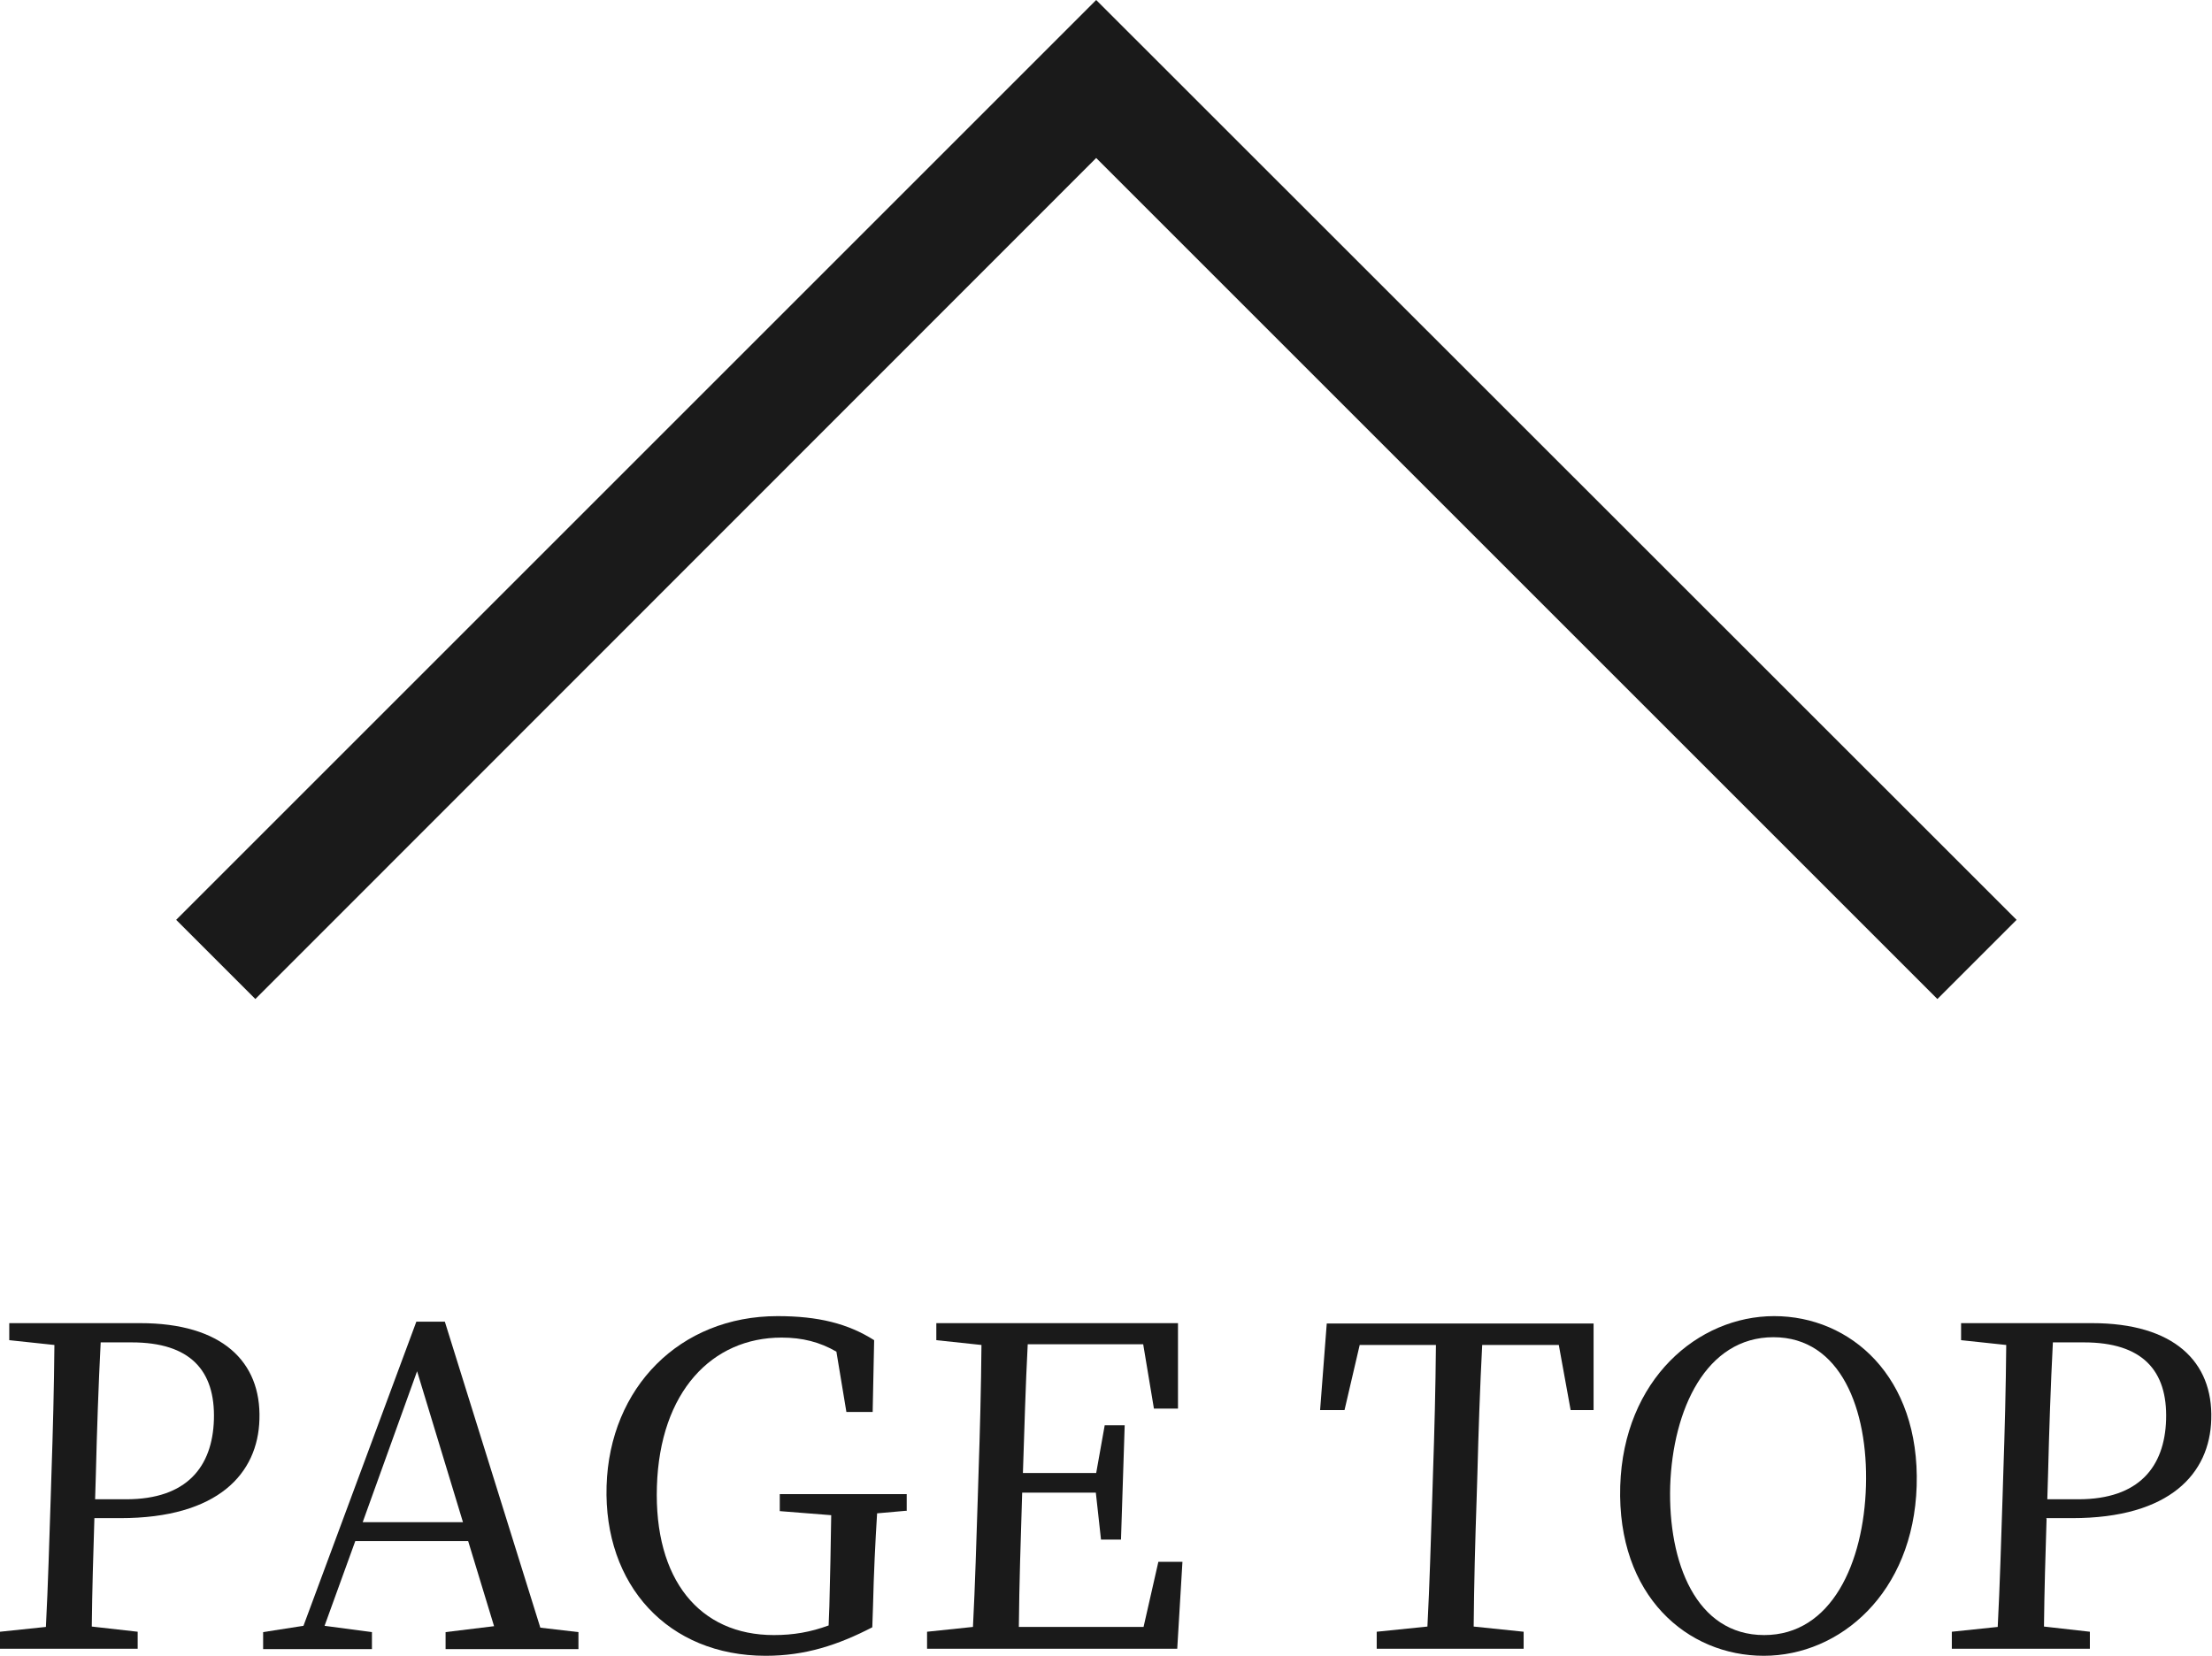
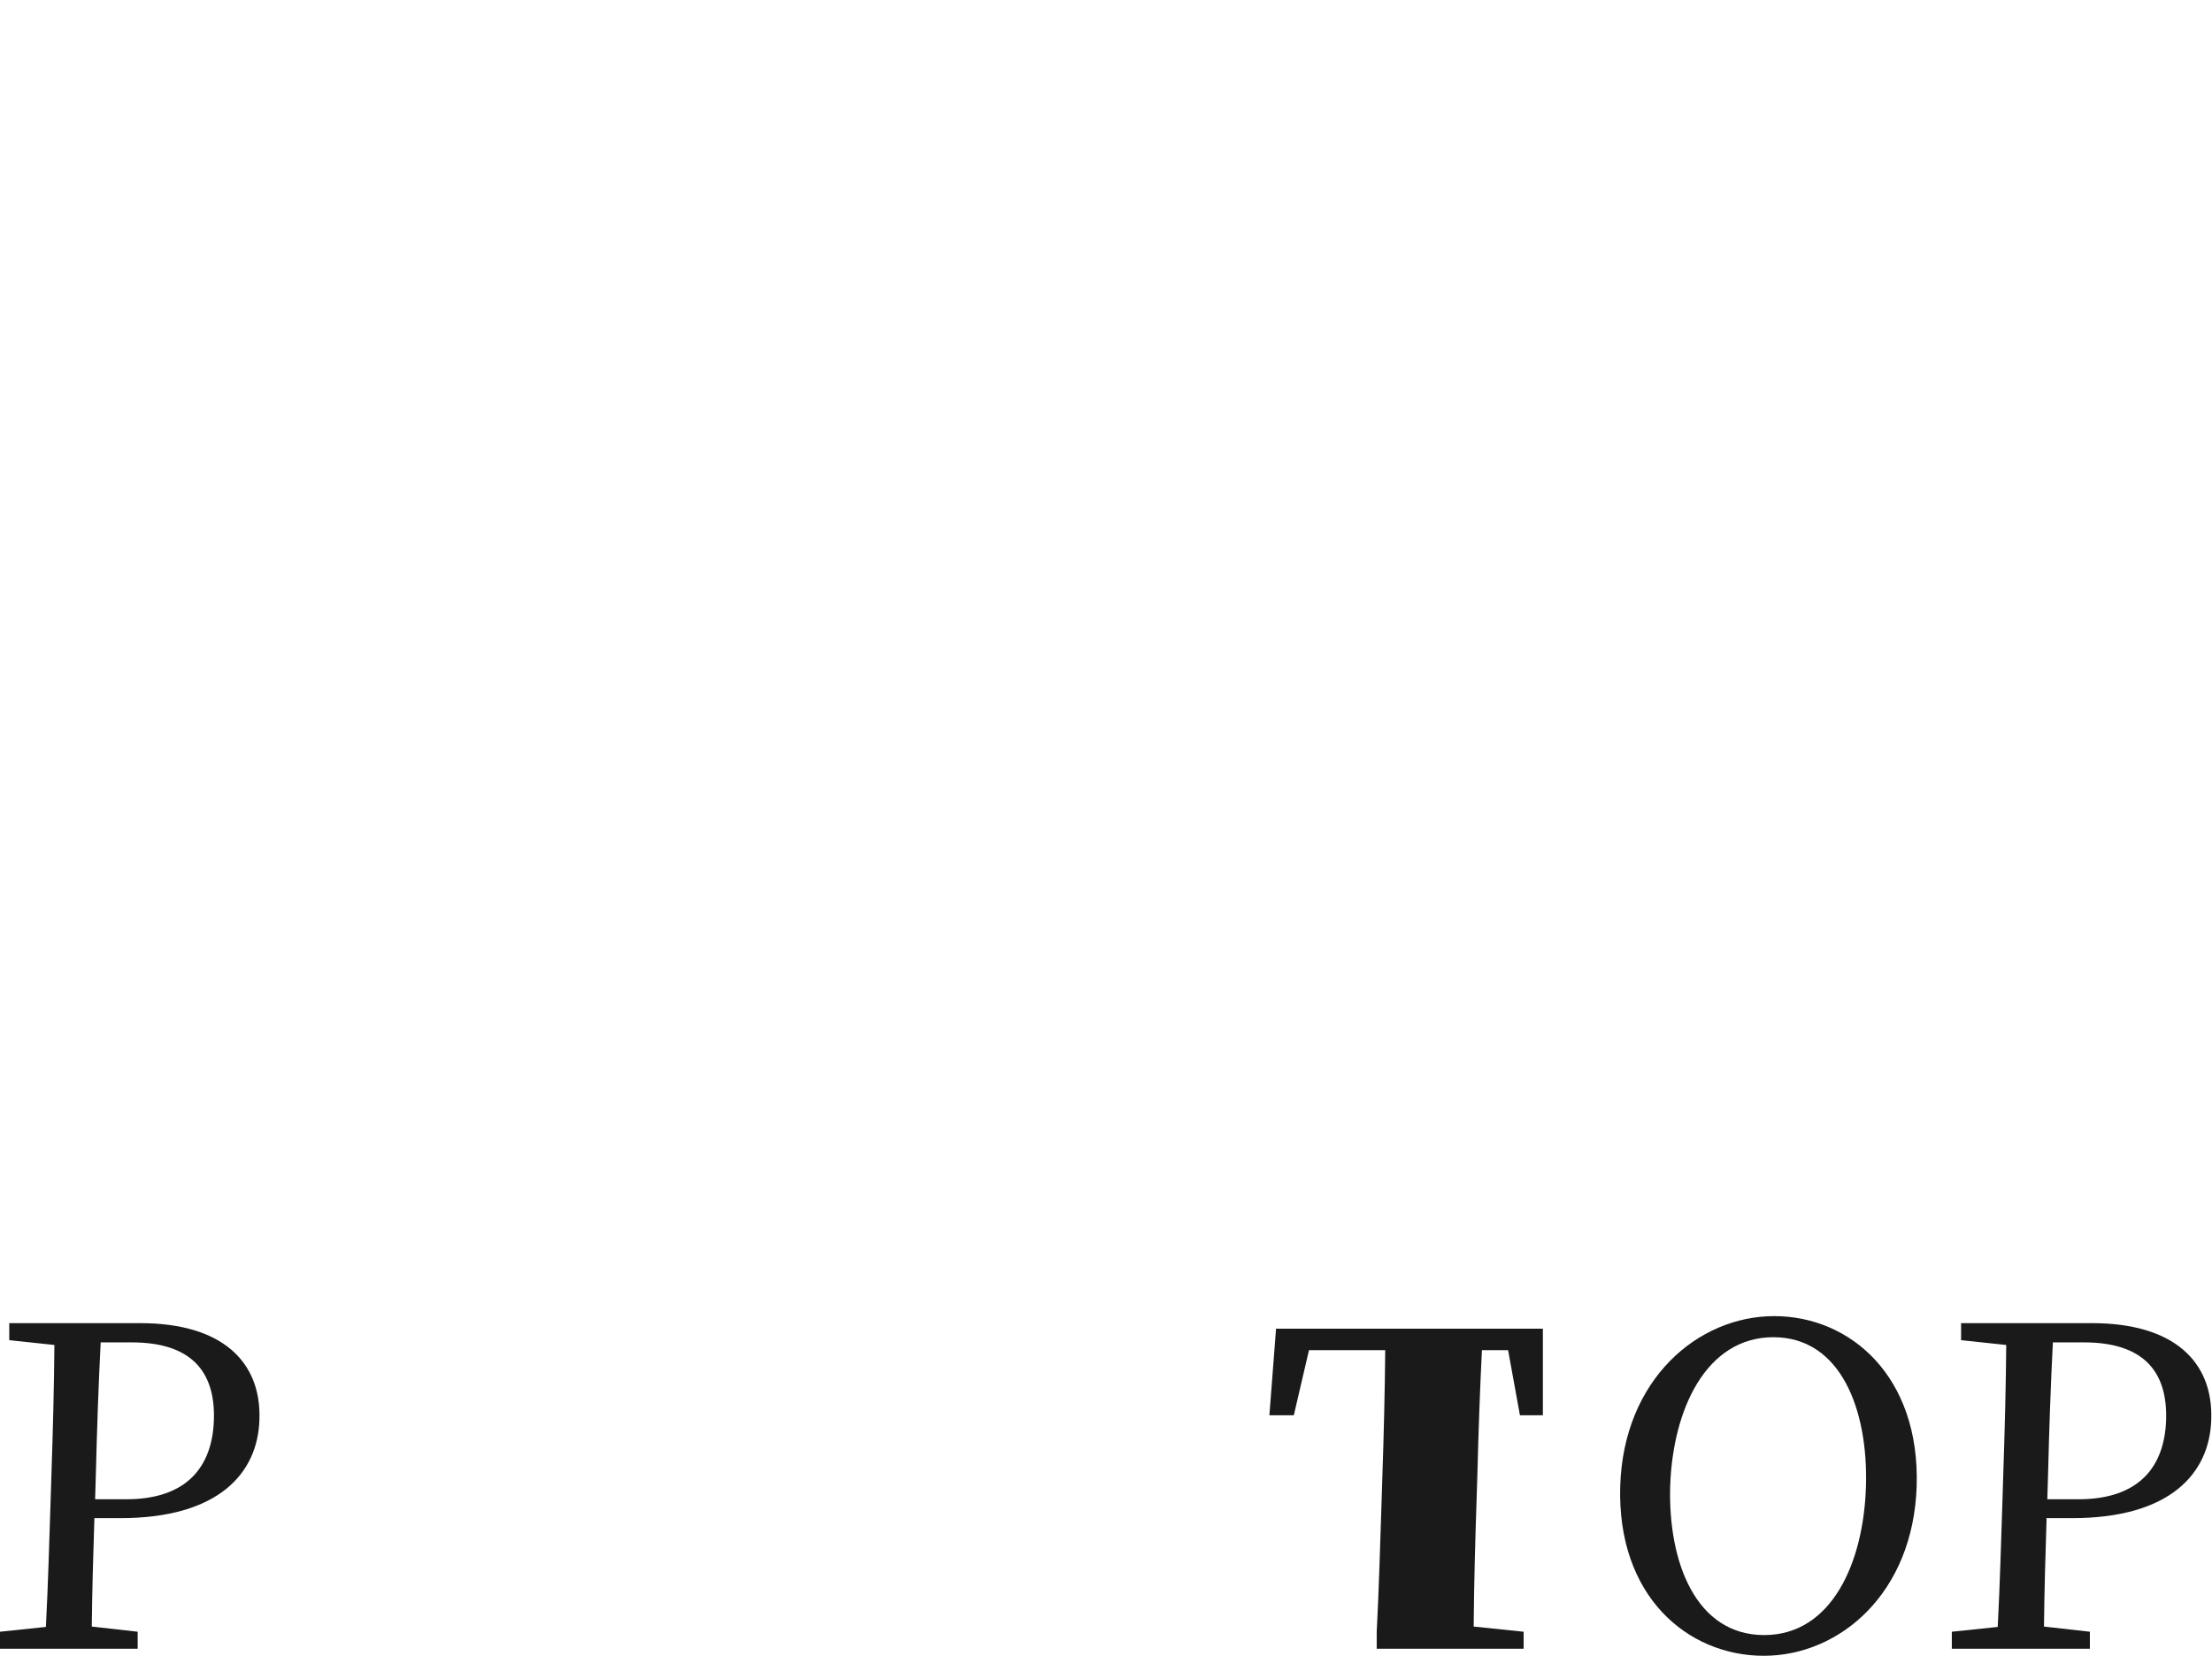
<svg xmlns="http://www.w3.org/2000/svg" id="_レイヤー_2" viewBox="0 0 59.77 44.75">
  <defs>
    <style>.cls-1{fill:#1a1a1a;}</style>
  </defs>
  <g id="_レイヤー_1-2">
-     <polygon class="cls-1" points="52.35 27 54.49 24.86 29.62 0 4.76 24.86 6.9 27 29.62 4.27 52.35 27" />
    <path class="cls-1" d="m2.55,41.05c-.03.97-.06,1.92-.07,2.91l1.24.14v.46H0v-.46s1.24-.13,1.24-.13c.06-1.15.09-2.3.13-3.48l.02-.65c.04-1.17.07-2.34.08-3.49l-1.22-.13v-.46h3.54c2.21,0,3.27,1.04,3.22,2.6-.04,1.46-1.11,2.67-3.76,2.67h-.7Zm.17-4.76c-.06,1.16-.1,2.36-.13,3.56l-.02.67h.84c1.64,0,2.33-.88,2.37-2.15.04-1.33-.64-2.09-2.22-2.09h-.84Z" />
-     <path class="cls-1" d="m15.63,44.11v.46h-3.59v-.46s1.31-.16,1.31-.16l-.7-2.3h-3.05l-.83,2.29,1.28.17v.46h-2.94v-.46s1.09-.17,1.09-.17l3.05-8.22h.77l2.58,8.27,1.03.12Zm-3.12-2.97l-1.24-4.08-1.47,4.08h2.71Z" />
-     <path class="cls-1" d="m24.49,40.83l-.79.07c-.05.8-.09,1.63-.11,2.49l-.02.59c-.93.48-1.81.77-2.88.77-2.64,0-4.38-1.91-4.3-4.59.08-2.66,1.98-4.59,4.62-4.59,1.1,0,1.9.2,2.61.65l-.04,1.94h-.71l-.27-1.63c-.45-.26-.92-.38-1.48-.38-1.88,0-3.29,1.46-3.37,4.02-.08,2.52,1.15,4.02,3.16,4.02.53,0,.99-.08,1.48-.26l.02-.52c.02-.81.04-1.64.05-2.46l-1.39-.11v-.46h3.43v.46Z" />
-     <path class="cls-1" d="m31.95,42.22l-.14,2.34h-6.76v-.46s1.24-.13,1.24-.13c.06-1.15.09-2.3.13-3.48l.02-.65c.04-1.17.07-2.34.08-3.49l-1.22-.13v-.46h6.53v2.31s-.65,0-.65,0l-.29-1.74h-3.12c-.06,1.14-.09,2.29-.13,3.48h1.98l.23-1.29h.54l-.1,3.09h-.54l-.14-1.27h-1.99c-.04,1.29-.08,2.47-.09,3.63h3.37l.4-1.76h.65Z" />
-     <path class="cls-1" d="m40.05,36.35c-.06,1.15-.1,2.33-.13,3.5l-.02.65c-.04,1.15-.07,2.31-.08,3.46l1.35.14v.46h-3.97v-.46s1.37-.14,1.37-.14c.06-1.14.09-2.29.13-3.46l.02-.65c.04-1.17.07-2.35.08-3.5h-2.06l-.41,1.76h-.66l.18-2.34h7.21v2.34s-.62,0-.62,0l-.32-1.76h-2.06Z" />
+     <path class="cls-1" d="m40.05,36.35c-.06,1.15-.1,2.33-.13,3.5l-.02.65c-.04,1.15-.07,2.31-.08,3.46l1.35.14v.46h-3.97v-.46c.06-1.14.09-2.29.13-3.46l.02-.65c.04-1.17.07-2.35.08-3.5h-2.06l-.41,1.76h-.66l.18-2.34h7.21v2.34s-.62,0-.62,0l-.32-1.76h-2.06Z" />
    <path class="cls-1" d="m51.79,40.16c-.09,2.89-2.07,4.59-4.13,4.59s-3.97-1.61-3.88-4.59c.09-2.88,2.1-4.59,4.16-4.59s3.94,1.63,3.85,4.59Zm-4.12,4.03c1.82,0,2.69-1.95,2.75-4.03.06-2.06-.68-4.02-2.5-4.02s-2.72,1.95-2.79,4.02c-.06,2.07.7,4.03,2.54,4.03Z" />
    <path class="cls-1" d="m55.3,41.05c-.03.97-.06,1.92-.07,2.91l1.24.14v.46h-3.73v-.46s1.24-.13,1.24-.13c.06-1.15.09-2.3.13-3.48l.02-.65c.04-1.17.07-2.34.08-3.49l-1.22-.13v-.46h3.54c2.21,0,3.27,1.04,3.22,2.6-.04,1.46-1.11,2.67-3.76,2.67h-.7Zm.17-4.76c-.06,1.16-.1,2.36-.13,3.56l-.02.67h.84c1.64,0,2.33-.88,2.37-2.15.04-1.33-.64-2.09-2.22-2.09h-.84Z" />
  </g>
</svg>